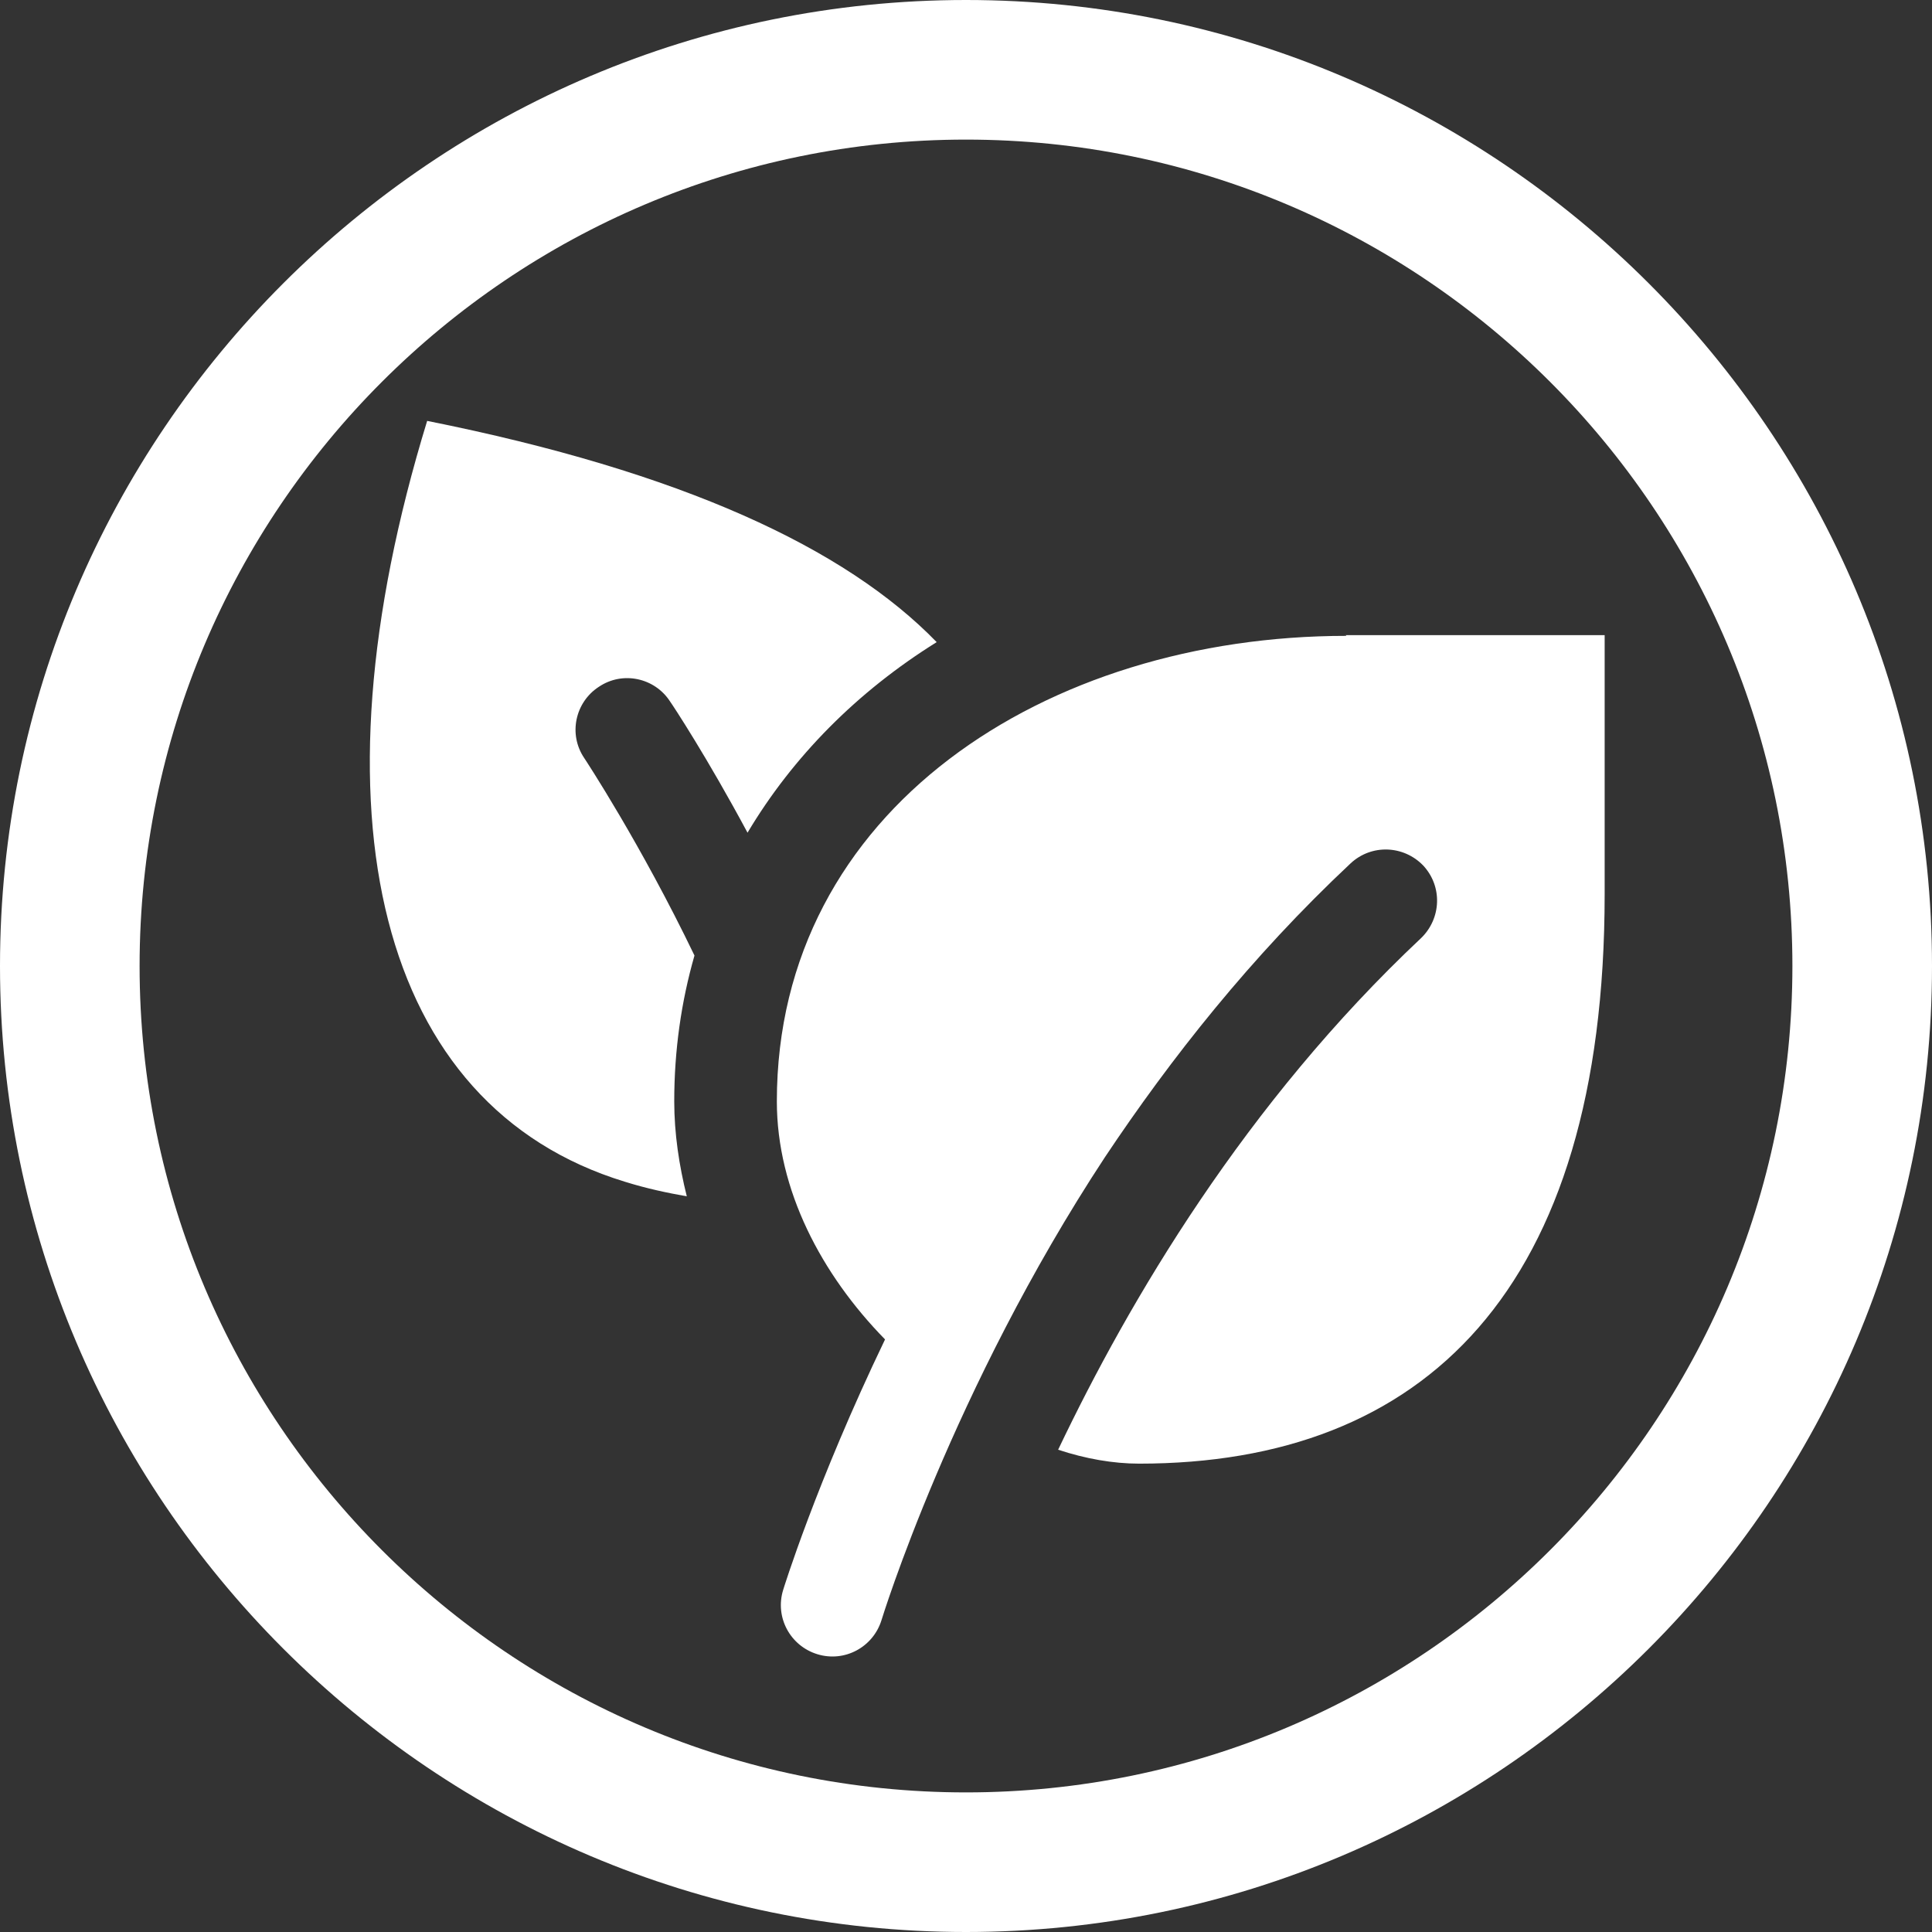
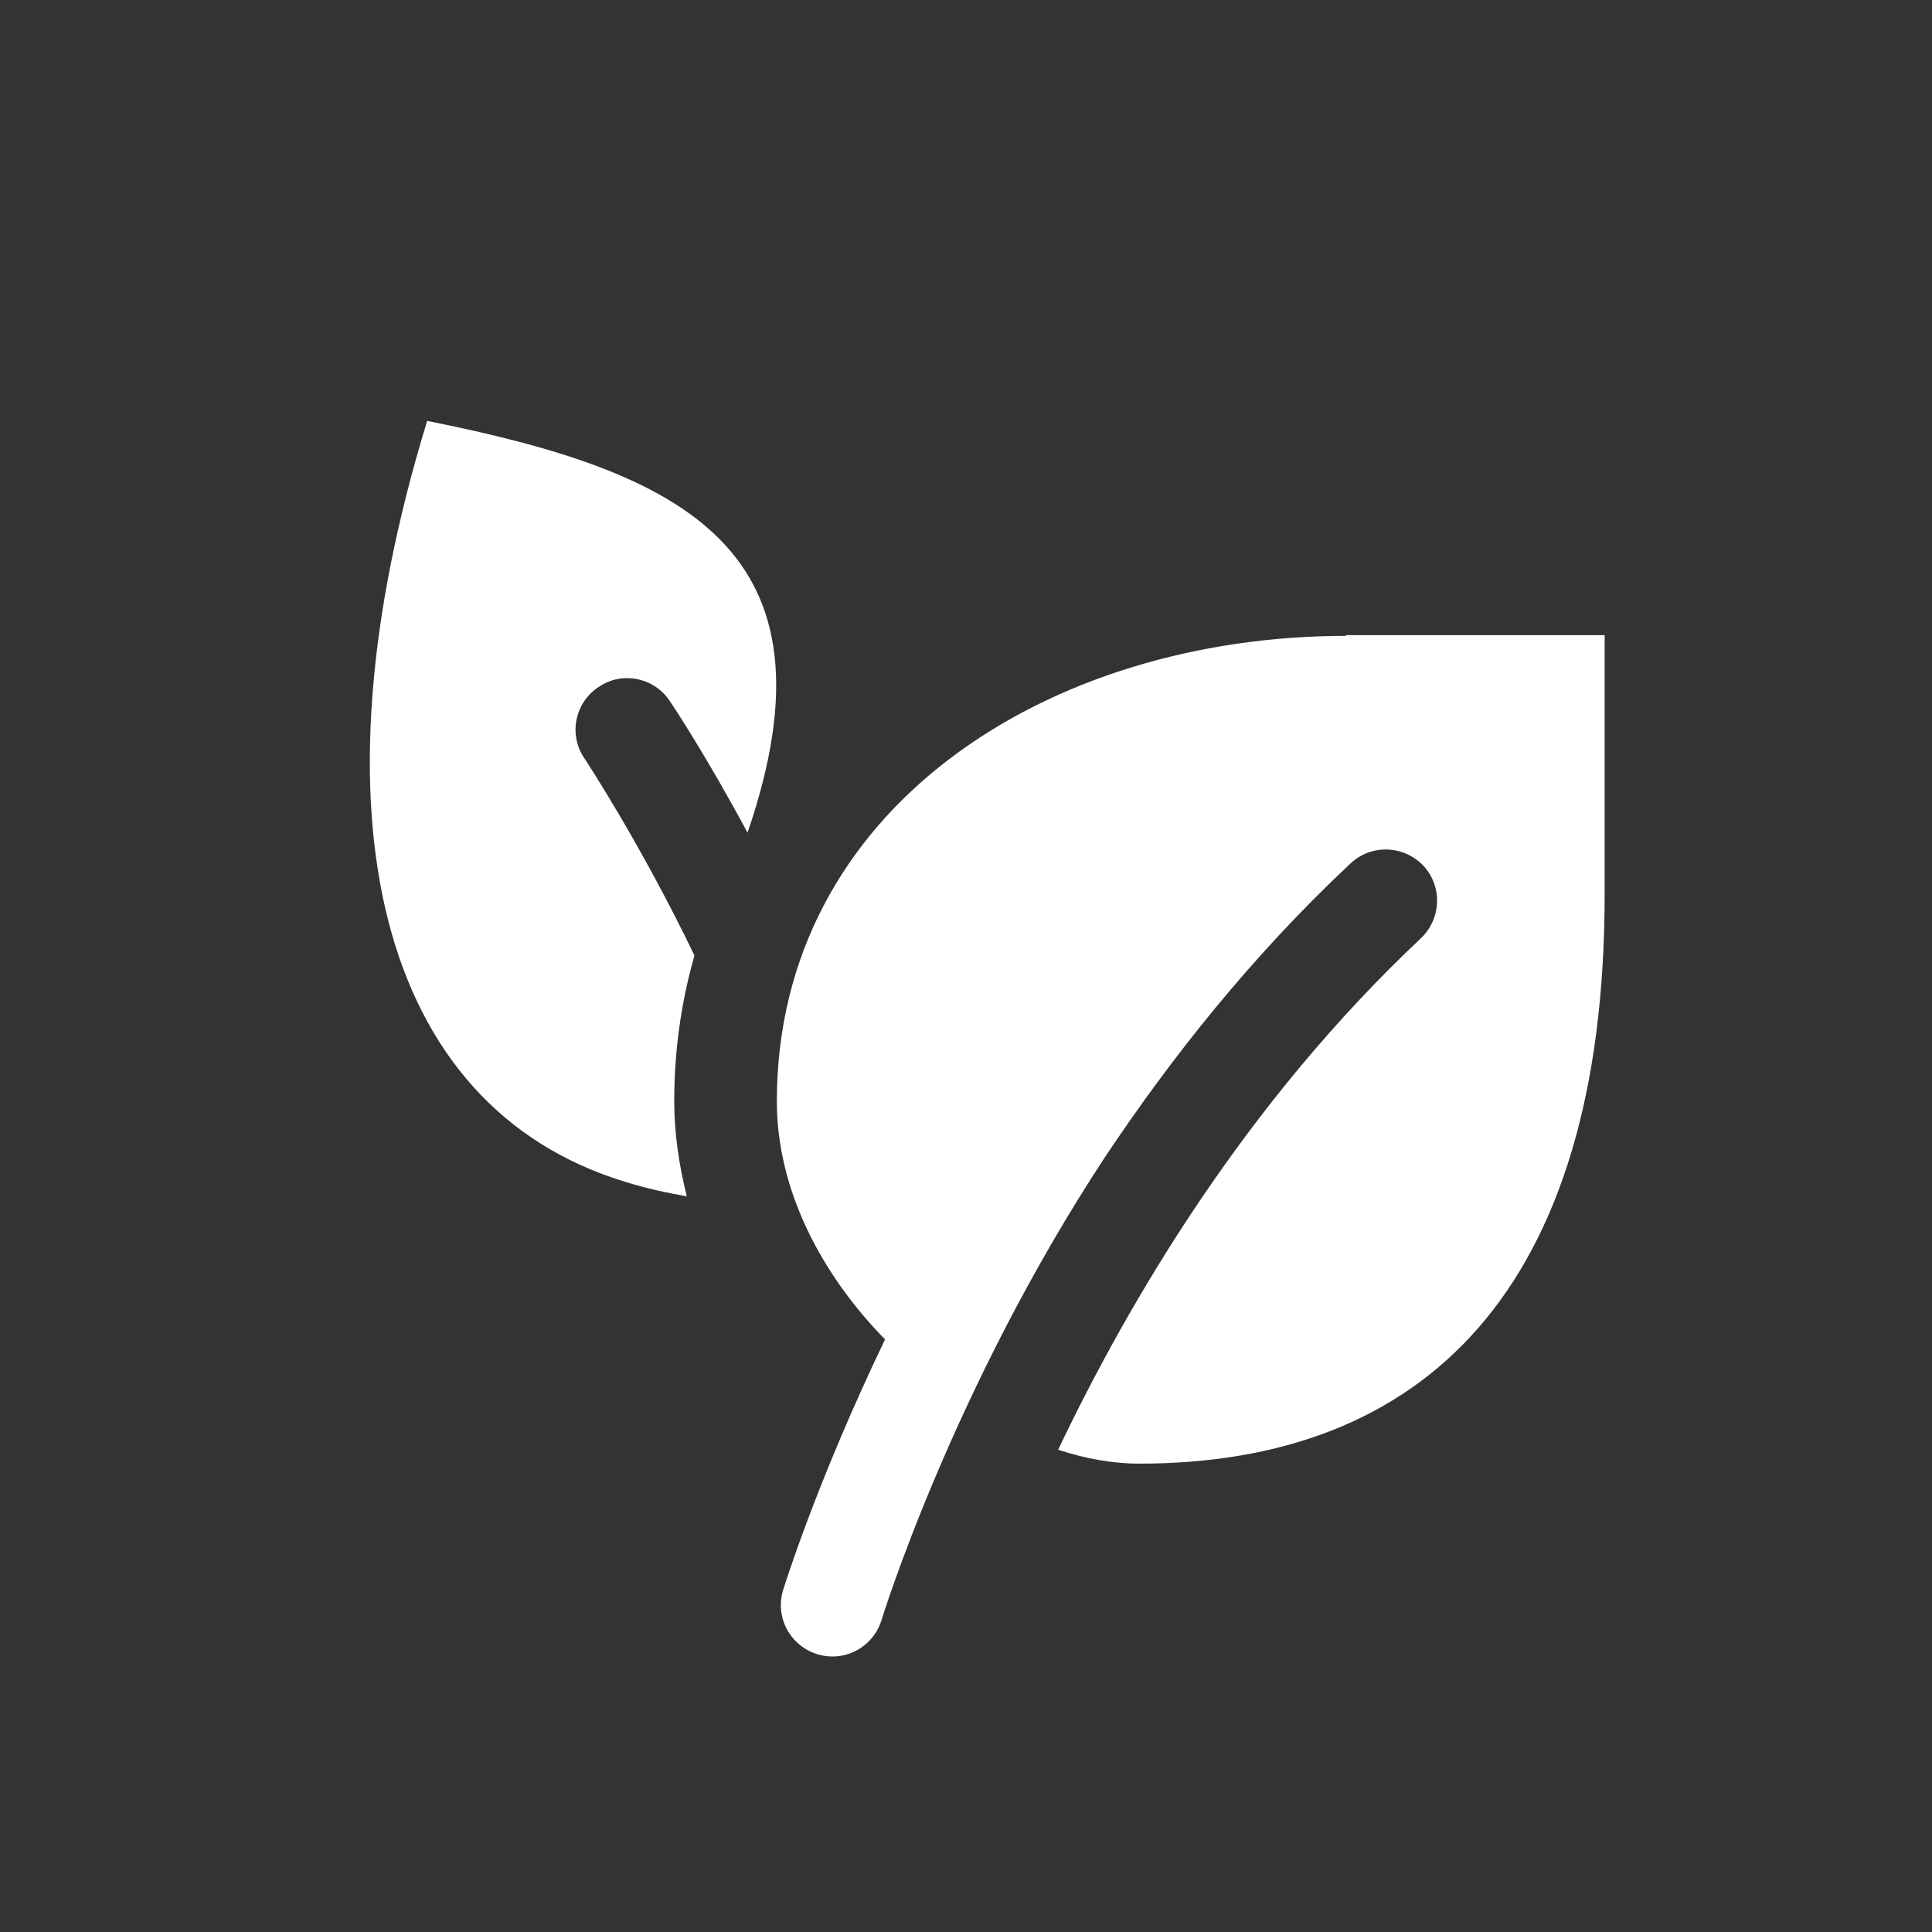
<svg xmlns="http://www.w3.org/2000/svg" fill="none" viewBox="0 0 74 74" height="74" width="74">
  <rect x="0" y="0" width="74" height="74" fill="#333333" stroke="none" />
-   <path fill="white" d="M16.361 16.121C11.736 31.199 14.49 42.374 23.927 45.261C24.782 45.528 25.558 45.689 26.306 45.822C26.012 44.646 25.825 43.416 25.825 42.186C25.825 40.235 26.093 38.363 26.6 36.599C24.542 32.322 22.43 29.113 22.376 29.033C21.762 28.124 22.029 26.895 22.938 26.306C23.847 25.692 25.077 25.959 25.665 26.868C25.798 27.055 27.082 29.006 28.632 31.894C30.37 28.98 32.83 26.494 35.877 24.595C32.375 20.986 26.119 18.072 16.361 16.121ZM51.57 24.355C40.074 24.355 29.755 31.012 29.755 42.186C29.755 45.582 31.466 48.816 33.899 51.303C31.252 56.81 29.996 60.9 29.996 60.9C29.675 61.943 30.263 63.039 31.306 63.36C32.348 63.681 33.444 63.093 33.765 62.05C33.765 62.05 36.465 53.228 42.32 44.325C44.833 40.556 47.907 36.653 51.73 33.07C52.532 32.322 53.762 32.375 54.511 33.15C55.259 33.952 55.206 35.182 54.431 35.931C47.694 42.267 43.256 49.806 40.529 55.527C41.572 55.874 42.641 56.061 43.63 56.061C54.511 56.061 61.462 49.458 61.462 34.246V24.328H51.543L51.57 24.355Z" />
-   <path fill="white" d="M37 74C16.602 74 0 57.398 0 37C0 16.602 16.602 0 37 0C57.398 0 74 16.602 74 37C74 57.398 57.398 74 37 74ZM37 5.347C19.543 5.347 5.347 19.543 5.347 37C5.347 54.457 19.543 68.653 37 68.653C54.457 68.653 68.653 54.457 68.653 37C68.653 19.543 54.457 5.347 37 5.347Z" />
+   <path fill="white" d="M16.361 16.121C11.736 31.199 14.49 42.374 23.927 45.261C24.782 45.528 25.558 45.689 26.306 45.822C26.012 44.646 25.825 43.416 25.825 42.186C25.825 40.235 26.093 38.363 26.6 36.599C24.542 32.322 22.43 29.113 22.376 29.033C21.762 28.124 22.029 26.895 22.938 26.306C23.847 25.692 25.077 25.959 25.665 26.868C25.798 27.055 27.082 29.006 28.632 31.894C32.375 20.986 26.119 18.072 16.361 16.121ZM51.57 24.355C40.074 24.355 29.755 31.012 29.755 42.186C29.755 45.582 31.466 48.816 33.899 51.303C31.252 56.81 29.996 60.9 29.996 60.9C29.675 61.943 30.263 63.039 31.306 63.36C32.348 63.681 33.444 63.093 33.765 62.05C33.765 62.05 36.465 53.228 42.32 44.325C44.833 40.556 47.907 36.653 51.73 33.07C52.532 32.322 53.762 32.375 54.511 33.15C55.259 33.952 55.206 35.182 54.431 35.931C47.694 42.267 43.256 49.806 40.529 55.527C41.572 55.874 42.641 56.061 43.63 56.061C54.511 56.061 61.462 49.458 61.462 34.246V24.328H51.543L51.57 24.355Z" />
</svg>